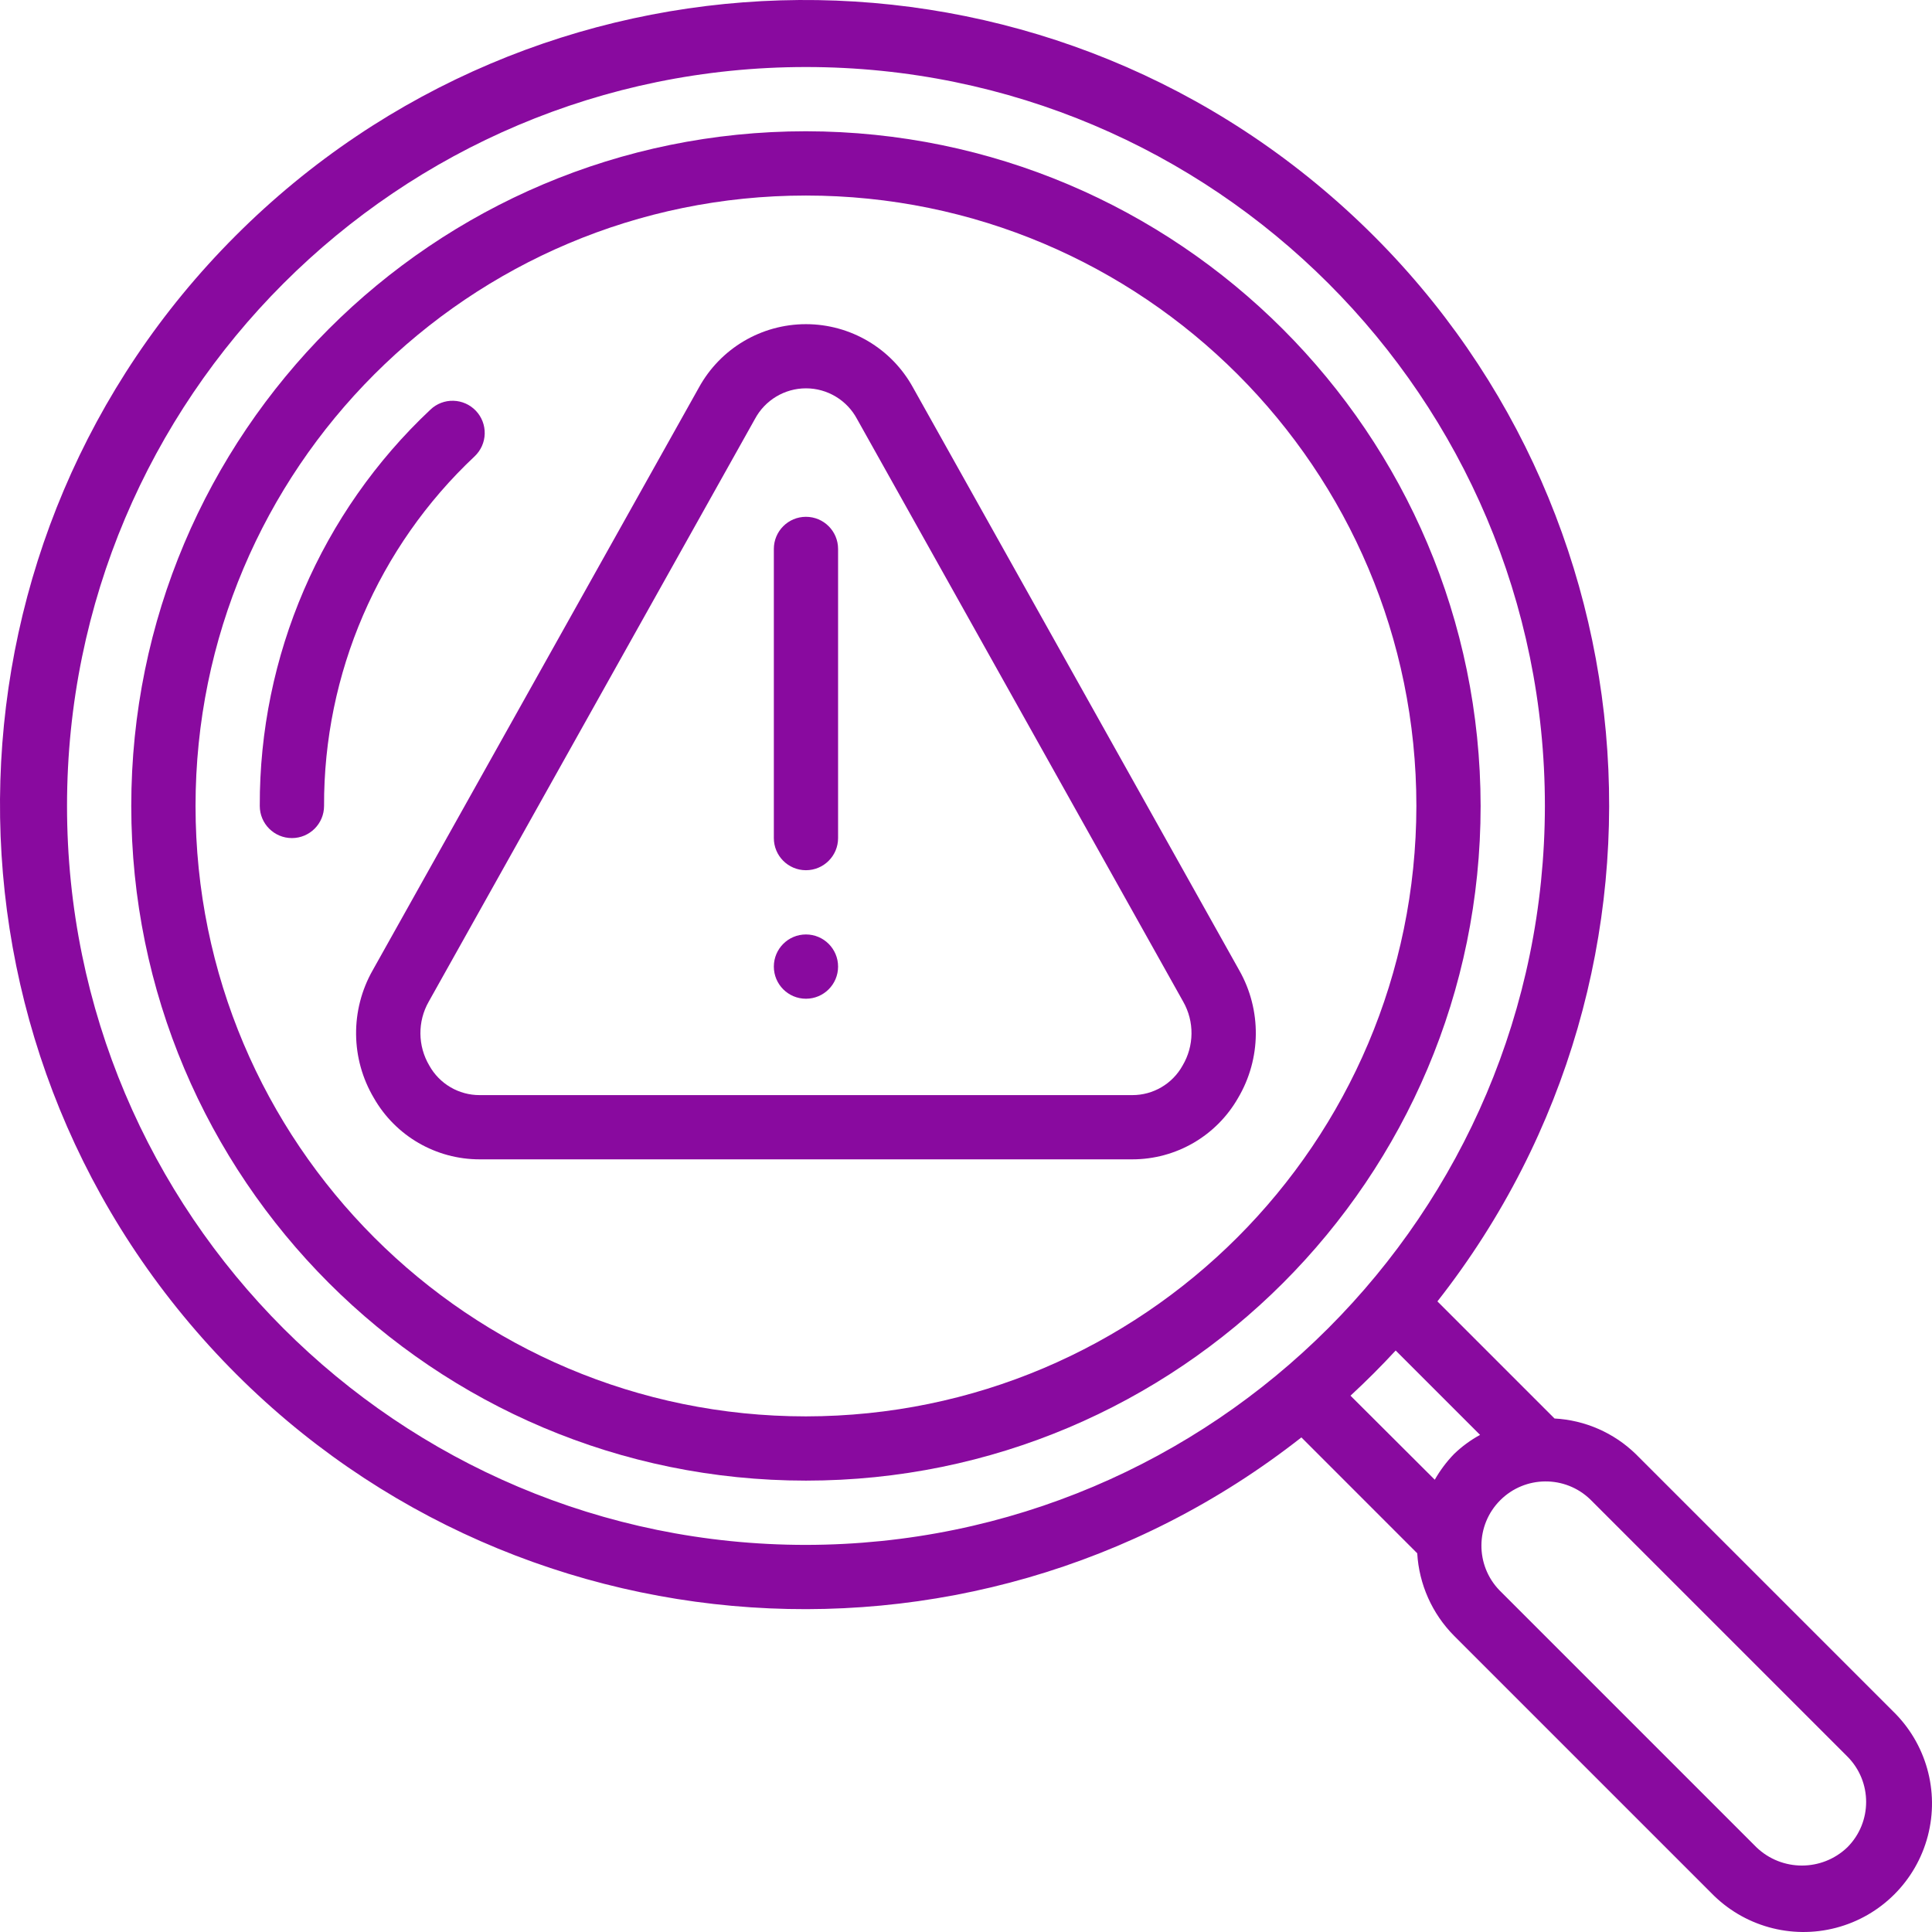
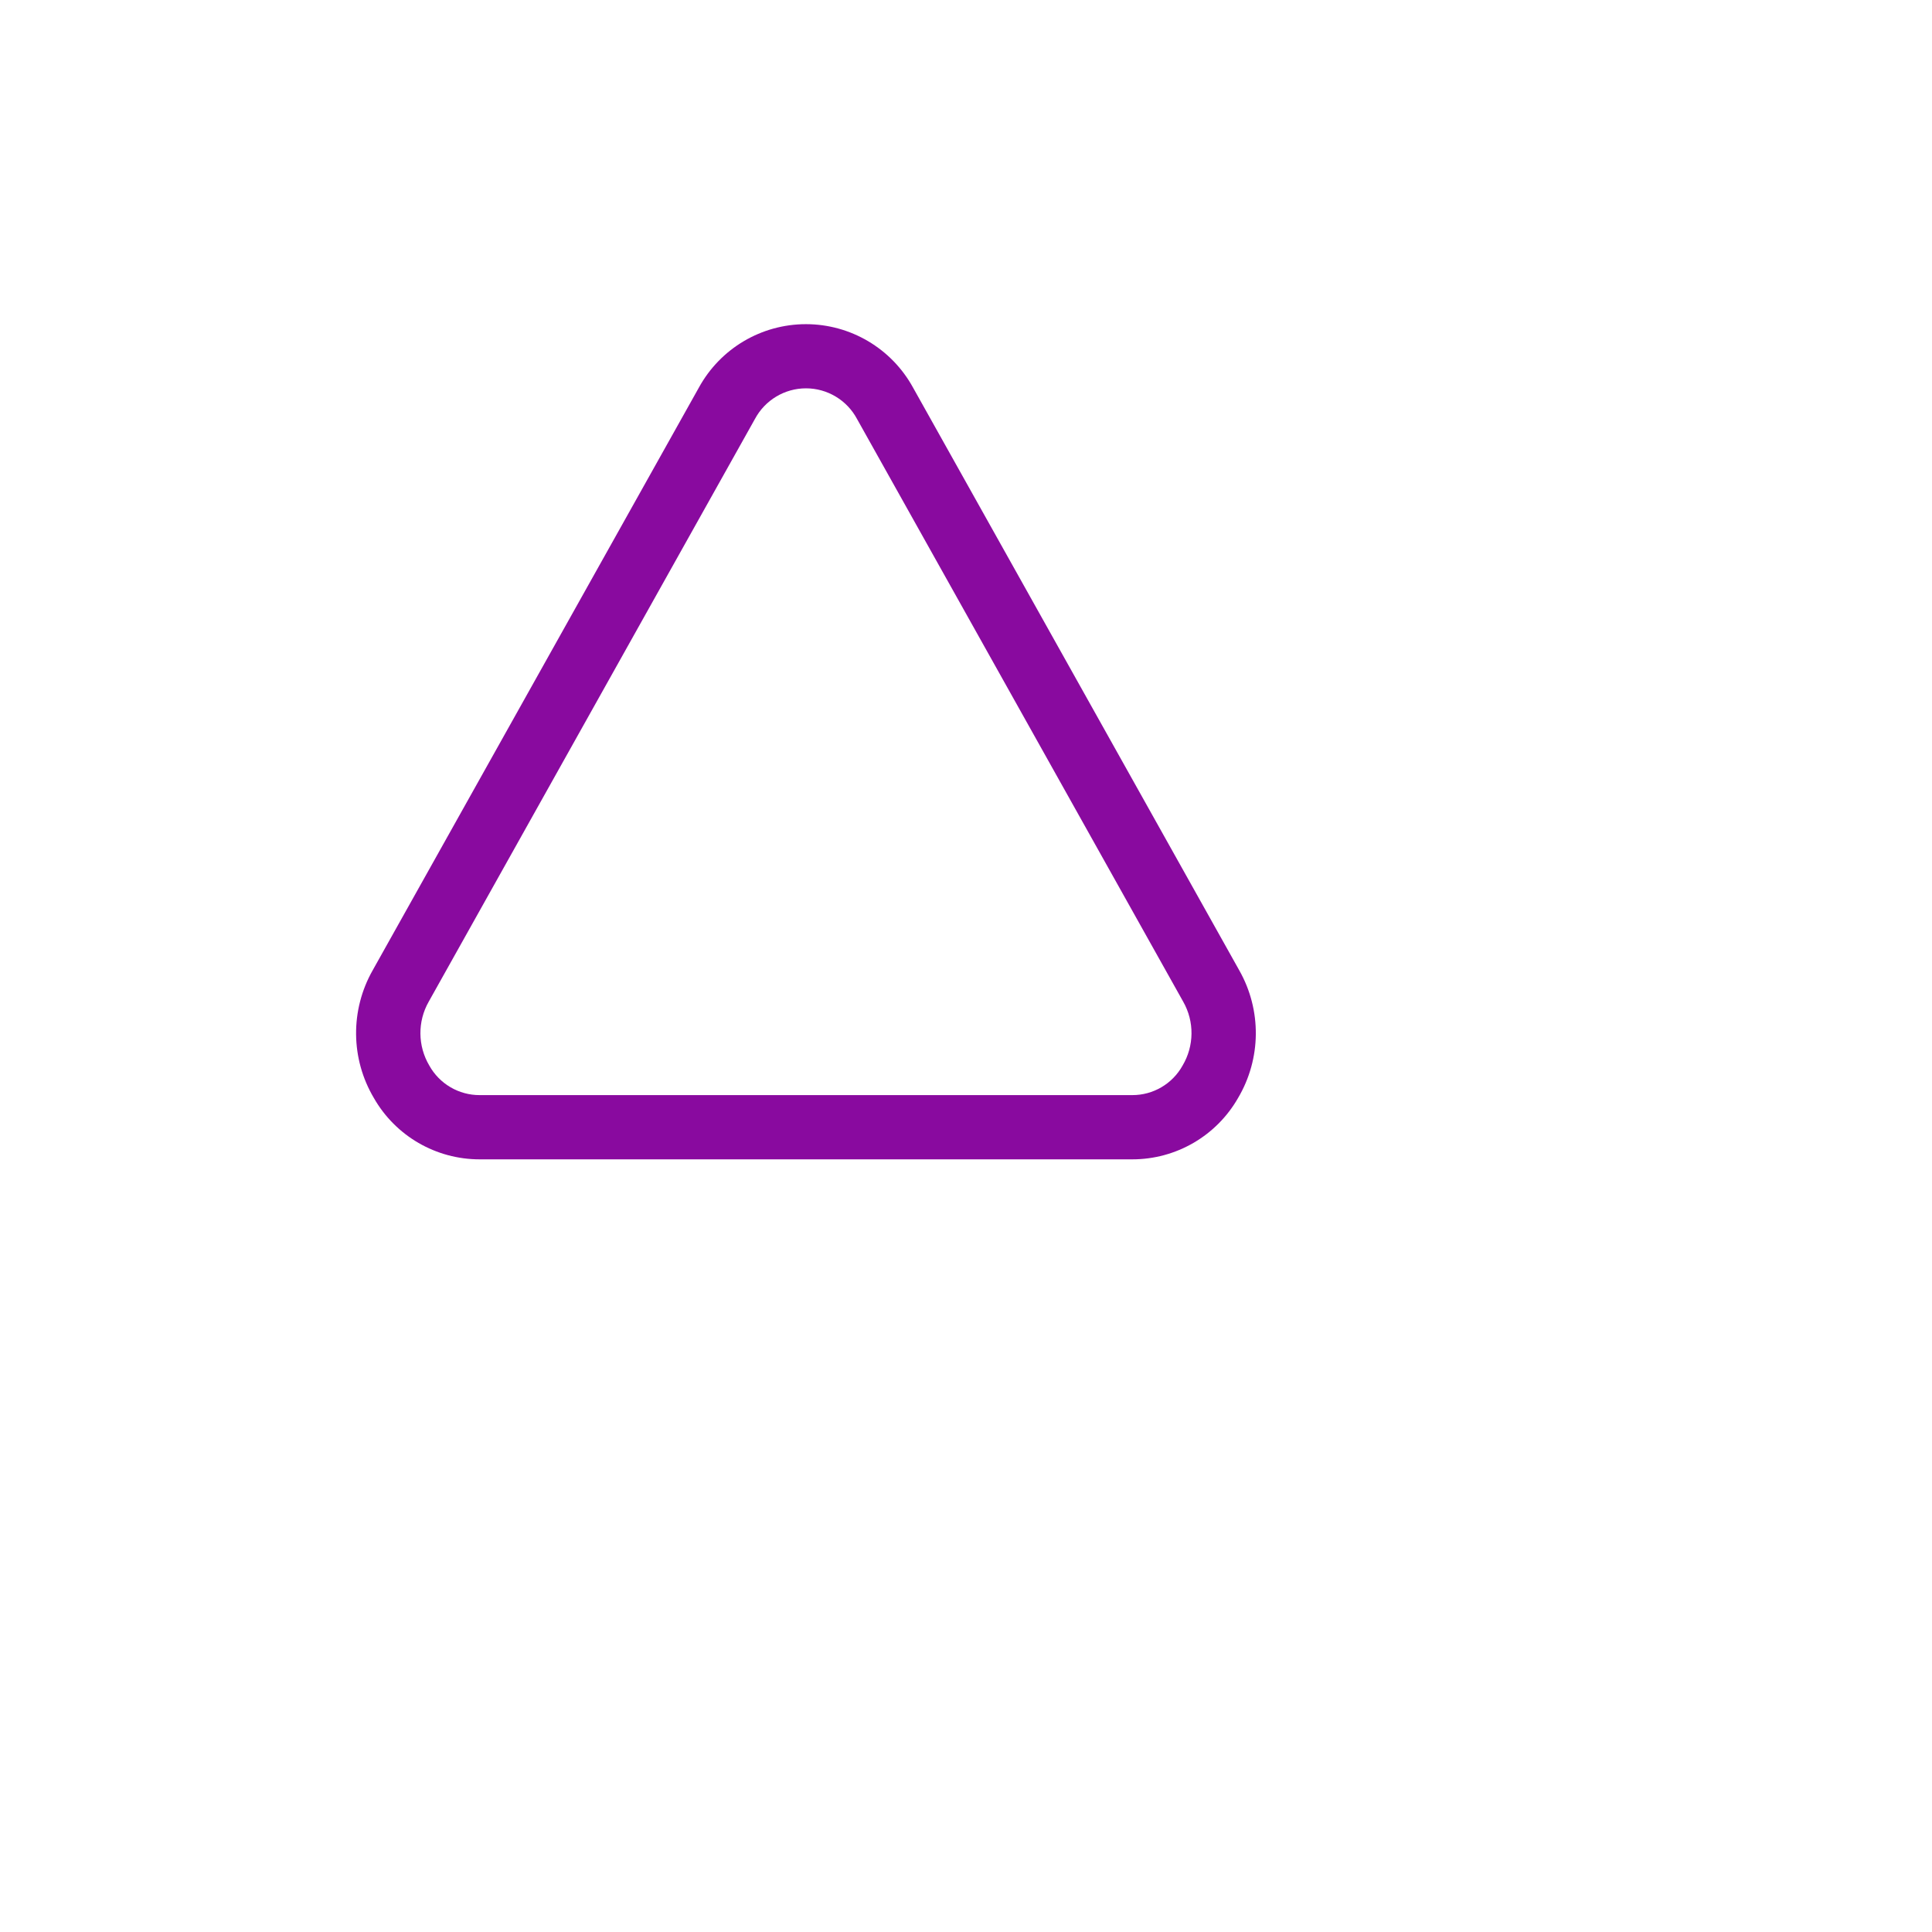
<svg xmlns="http://www.w3.org/2000/svg" width="52" height="52" viewBox="0 0 52 52" fill="none">
-   <path d="M21.692 3.533C11.663 3.533 3.533 11.663 3.533 21.692C3.533 31.721 11.663 39.851 21.692 39.851C31.721 39.851 39.851 31.721 39.851 21.692C39.84 11.668 31.717 3.545 21.692 3.533ZM21.692 38.122C12.619 38.122 5.263 30.766 5.263 21.692C5.263 12.619 12.619 5.263 21.692 5.263C30.766 5.263 38.122 12.619 38.122 21.692C38.112 30.762 30.762 38.112 21.692 38.122Z" fill="#890A9F" />
-   <path d="M12.808 11.056C12.65 10.89 12.433 10.793 12.204 10.787C11.974 10.78 11.752 10.866 11.586 11.024C8.641 13.789 6.978 17.653 6.992 21.692C6.992 22.17 7.379 22.557 7.857 22.557C8.334 22.557 8.722 22.17 8.722 21.692C8.71 18.129 10.178 14.721 12.775 12.282C12.942 12.124 13.04 11.906 13.046 11.676C13.052 11.446 12.967 11.223 12.808 11.056Z" fill="#890A9F" />
-   <path d="M44.026 39.135C43.437 38.563 42.66 38.223 41.84 38.179L38.688 35.027C45.763 26.016 44.594 13.054 36.023 5.453C27.452 -2.148 14.443 -1.758 6.343 6.343C-1.758 14.443 -2.148 27.452 5.453 36.023C13.054 44.594 26.016 45.763 35.027 38.688L38.145 41.807C38.194 42.643 38.546 43.432 39.135 44.026L46.053 50.944C46.922 51.843 48.208 52.204 49.417 51.887C50.626 51.571 51.571 50.626 51.887 49.417C52.204 48.208 51.843 46.922 50.944 46.053L44.026 39.135ZM21.692 41.581C10.708 41.581 1.804 32.676 1.804 21.692C1.804 10.708 10.708 1.804 21.692 1.804C32.676 1.804 41.581 10.708 41.581 21.692C41.569 32.672 32.672 41.569 21.692 41.581ZM39.135 39.135C38.934 39.343 38.76 39.576 38.617 39.827L36.349 37.565C36.77 37.176 37.175 36.771 37.565 36.349L39.836 38.62C39.58 38.76 39.345 38.933 39.135 39.135ZM49.721 49.721C49.037 50.375 47.96 50.375 47.276 49.721L40.358 42.803C39.703 42.125 39.712 41.046 40.379 40.379C41.046 39.712 42.125 39.703 42.803 40.358L49.721 47.276C50.396 47.951 50.396 49.046 49.721 49.721Z" fill="#890A9F" />
  <path d="M33.355 26.117L24.574 10.431C23.997 9.379 22.892 8.725 21.692 8.725C20.492 8.725 19.388 9.379 18.811 10.431L10.03 26.117C9.424 27.186 9.436 28.498 10.064 29.555C10.648 30.576 11.735 31.205 12.911 31.204H30.474C31.65 31.205 32.736 30.576 33.321 29.555C33.948 28.498 33.961 27.186 33.355 26.117ZM31.829 28.68C31.556 29.172 31.037 29.477 30.474 29.475H12.911C12.348 29.477 11.829 29.172 11.555 28.68C11.242 28.152 11.235 27.496 11.538 26.962L20.32 11.275C20.591 10.769 21.119 10.452 21.693 10.452C22.267 10.452 22.795 10.769 23.066 11.275L31.847 26.962C32.15 27.496 32.143 28.152 31.829 28.68Z" fill="#890A9F" />
-   <path d="M21.692 13.91C21.215 13.91 20.828 14.297 20.828 14.775V22.557C20.828 23.035 21.215 23.422 21.692 23.422C22.17 23.422 22.557 23.035 22.557 22.557V14.775C22.557 14.297 22.17 13.91 21.692 13.91Z" fill="#890A9F" />
-   <path d="M21.692 26.881C22.17 26.881 22.557 26.494 22.557 26.016C22.557 25.538 22.17 25.151 21.692 25.151C21.215 25.151 20.828 25.538 20.828 26.016C20.828 26.494 21.215 26.881 21.692 26.881Z" fill="#890A9F" />
</svg>